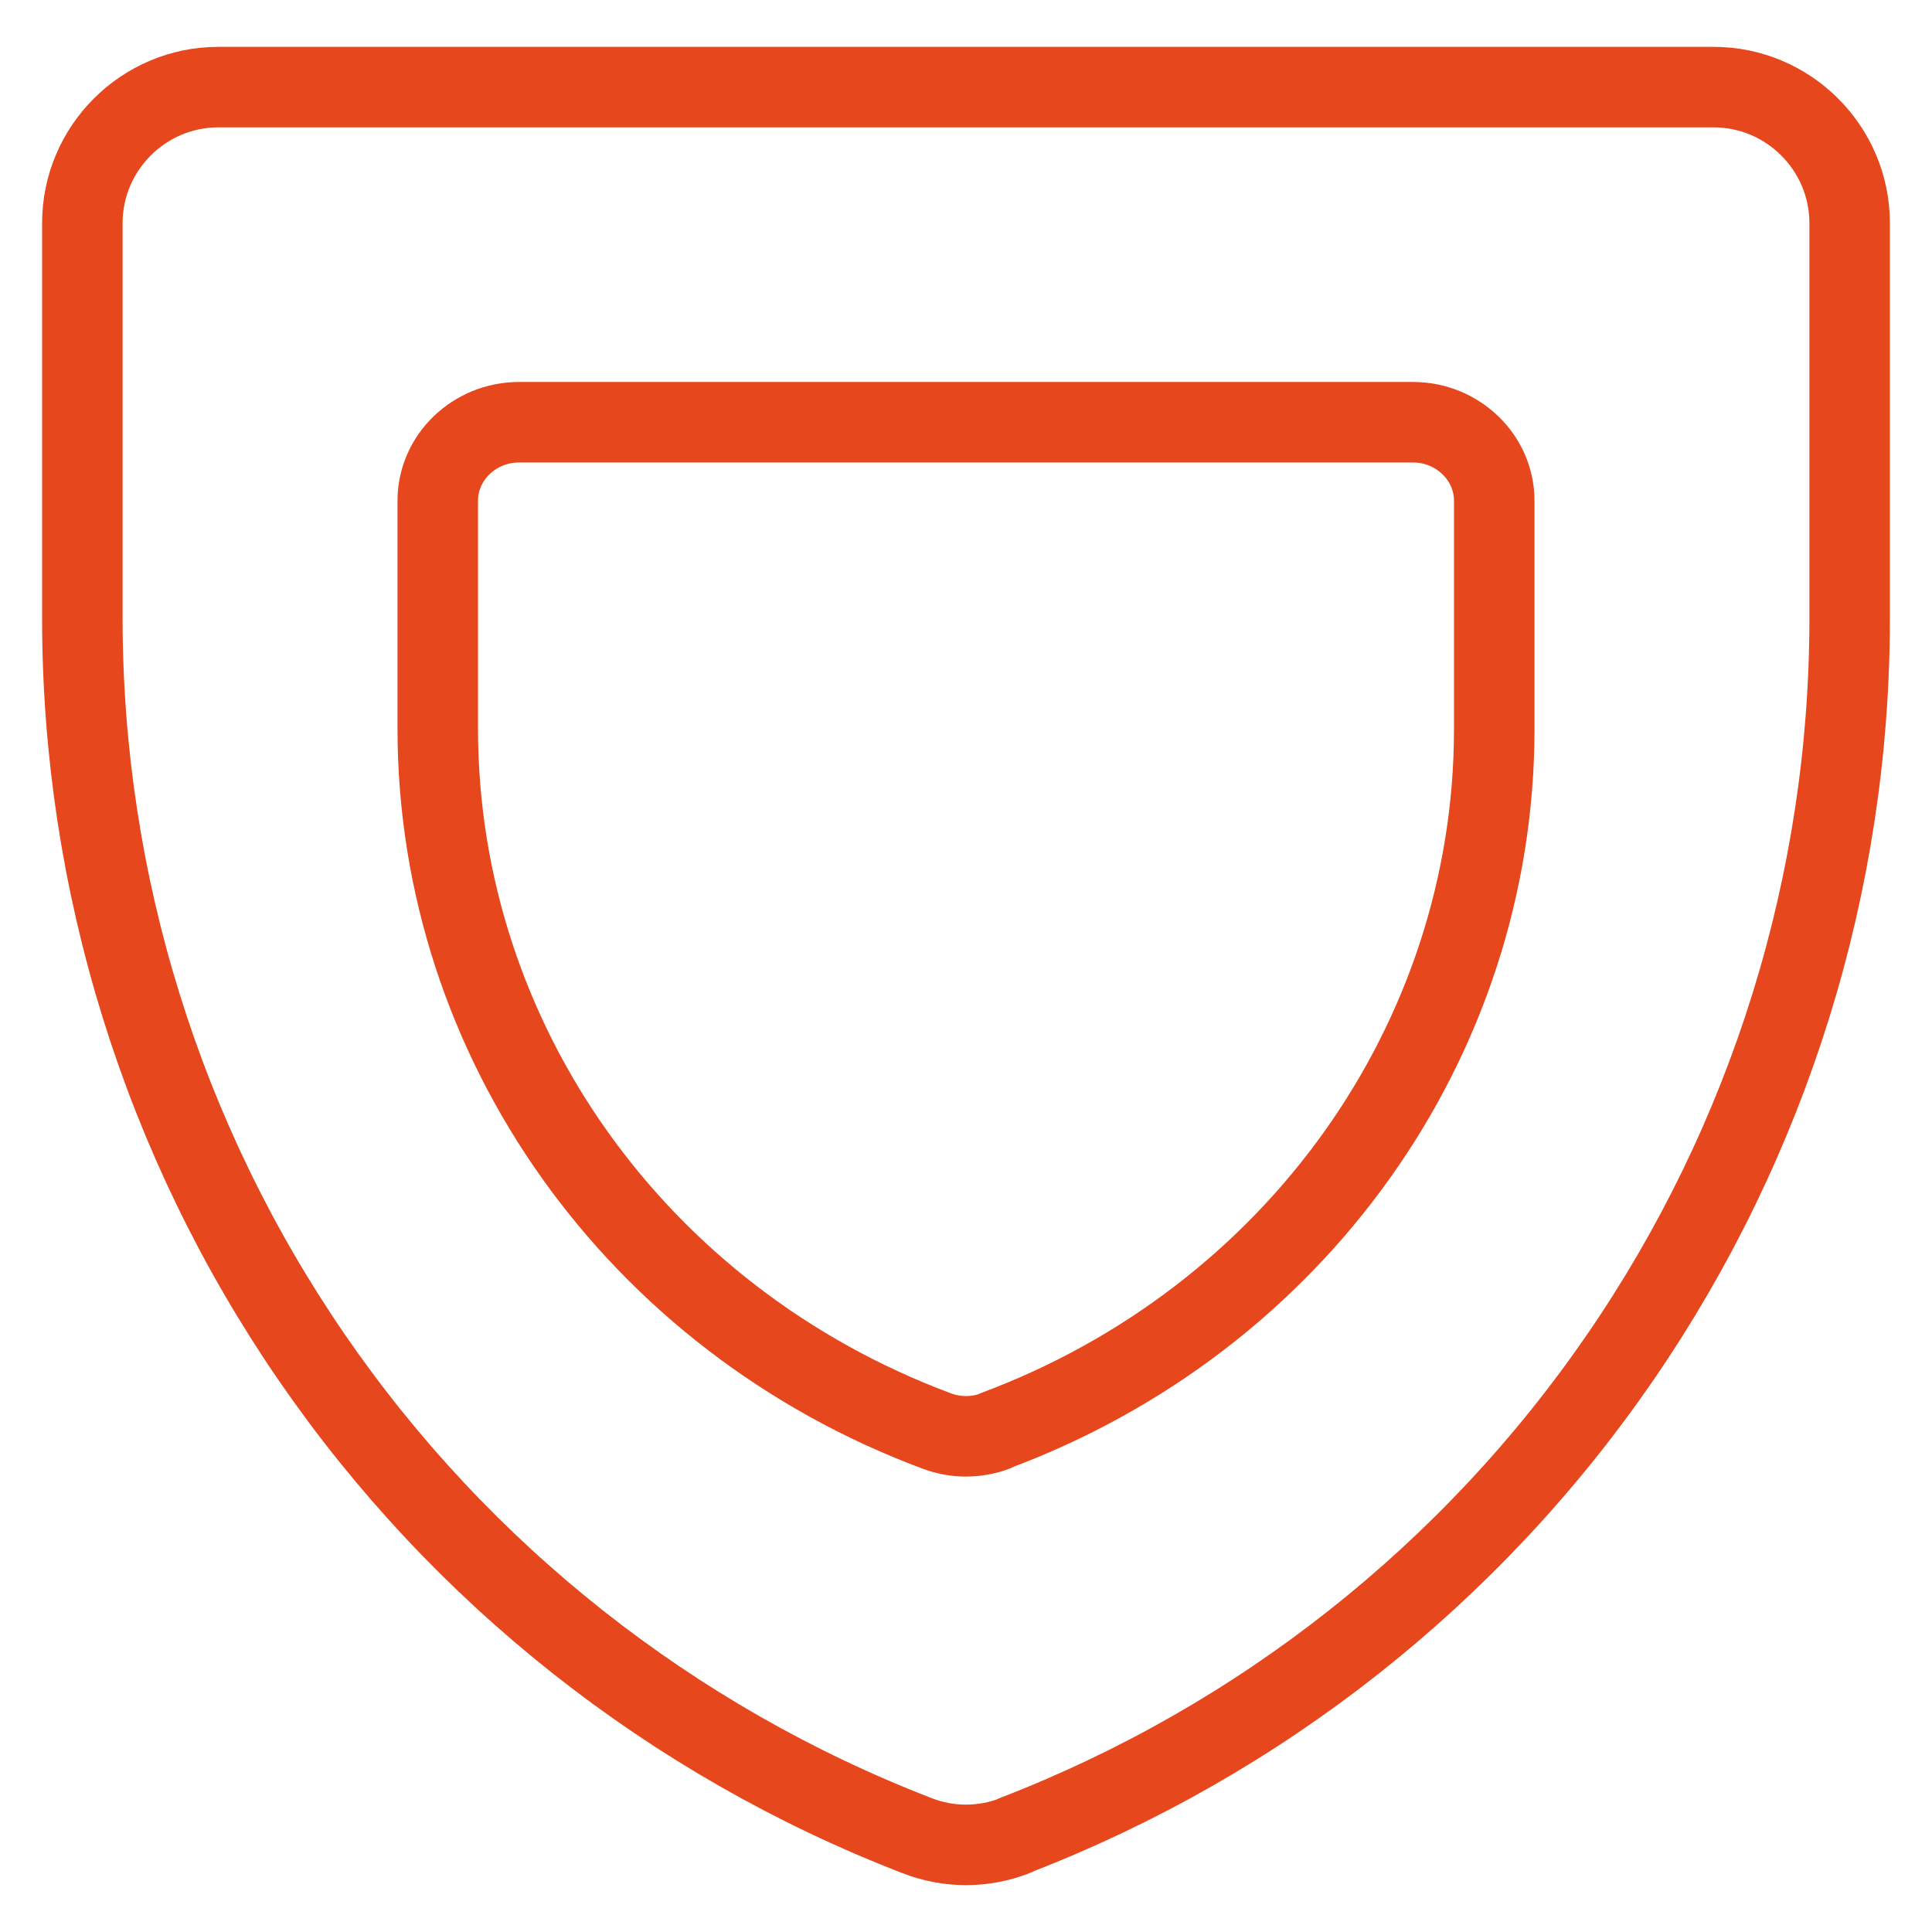
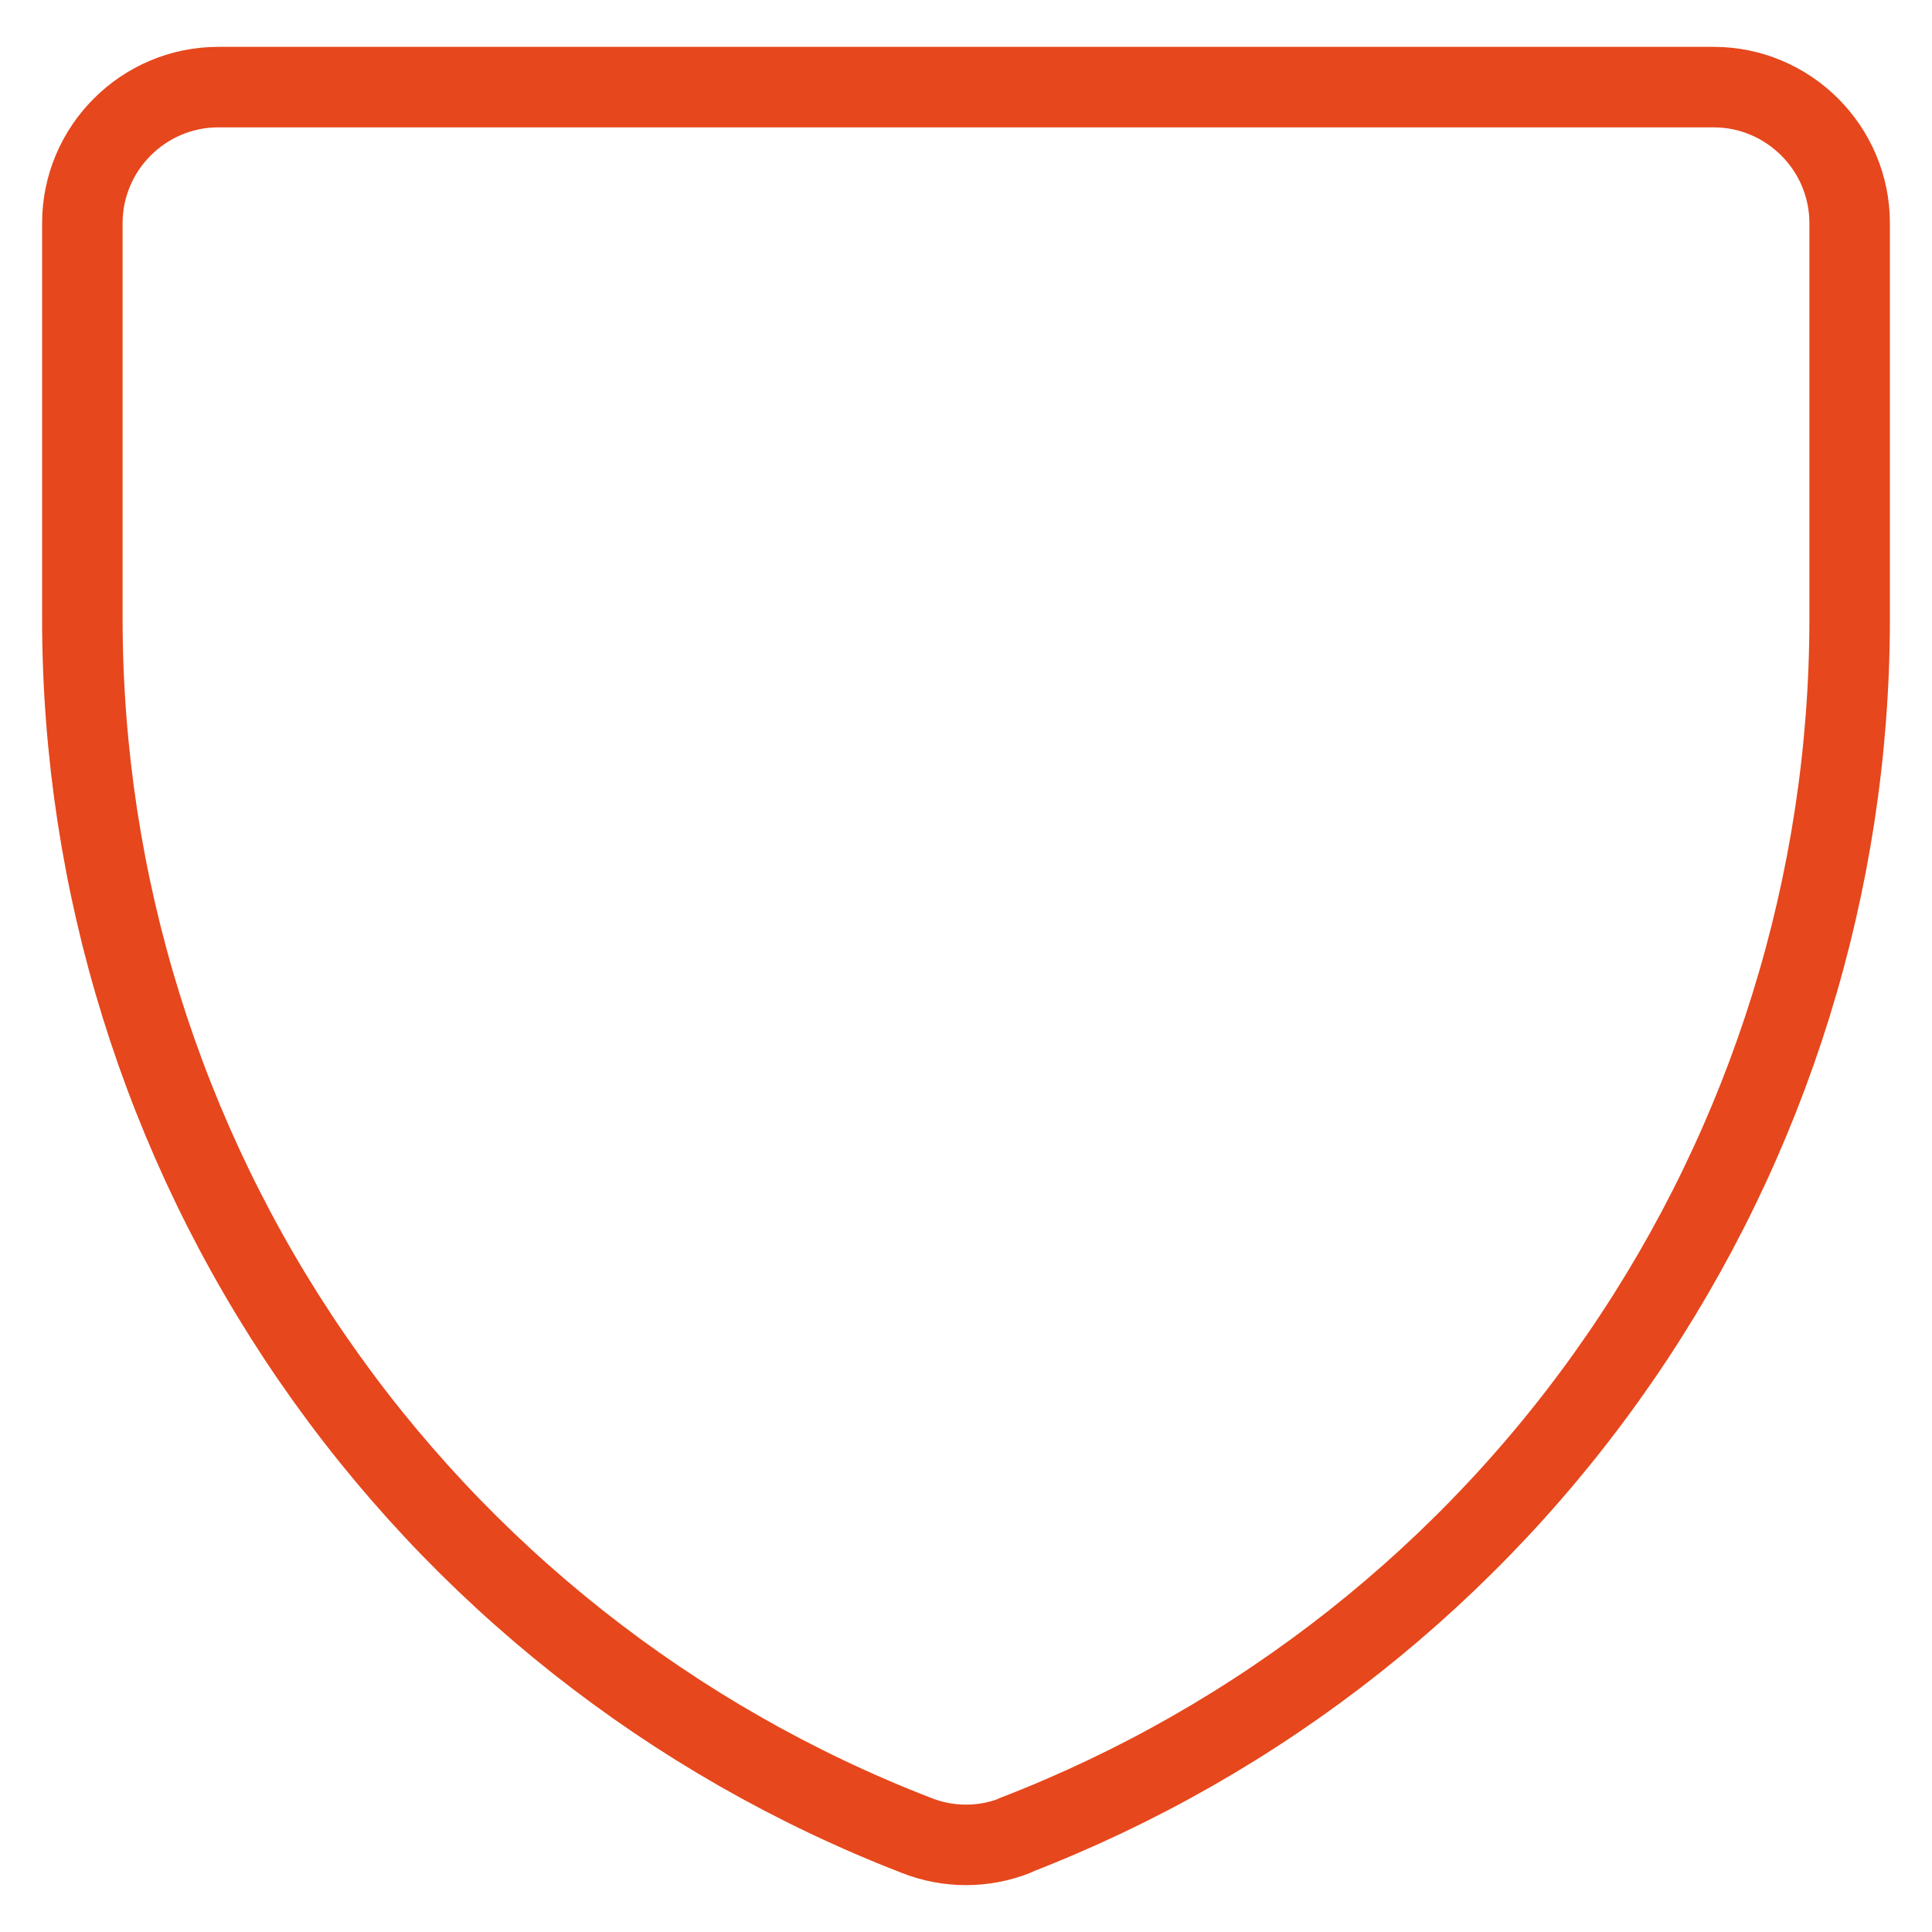
<svg xmlns="http://www.w3.org/2000/svg" width="48" height="48" viewBox="0 0 48 48" fill="none">
  <path d="M25.216 45.606C24.434 45.912 23.566 45.912 22.784 45.606C16.685 43.25 11.44 39.105 7.739 33.715C4.038 28.325 2.054 21.942 2.046 15.404V5.544C2.046 3.682 3.564 2.164 5.426 2.164H42.574C44.434 2.164 45.954 3.682 45.954 5.544V15.404C45.947 21.942 43.962 28.324 40.261 33.713C36.56 39.102 31.315 43.245 25.216 45.598V45.606Z" stroke="#E6471C" stroke-width="2" stroke-linecap="round" stroke-linejoin="round" />
-   <path d="M24.728 35.552C24.259 35.729 23.741 35.729 23.272 35.552C15.812 32.772 10.888 25.852 10.876 18.13V12.44C10.876 11.366 11.784 10.49 12.896 10.49H35.104C36.216 10.49 37.124 11.366 37.124 12.44V18.128C37.118 25.844 32.188 32.766 24.728 35.544V35.552Z" stroke="#E6471C" stroke-width="2" stroke-linecap="round" stroke-linejoin="round" />
</svg>